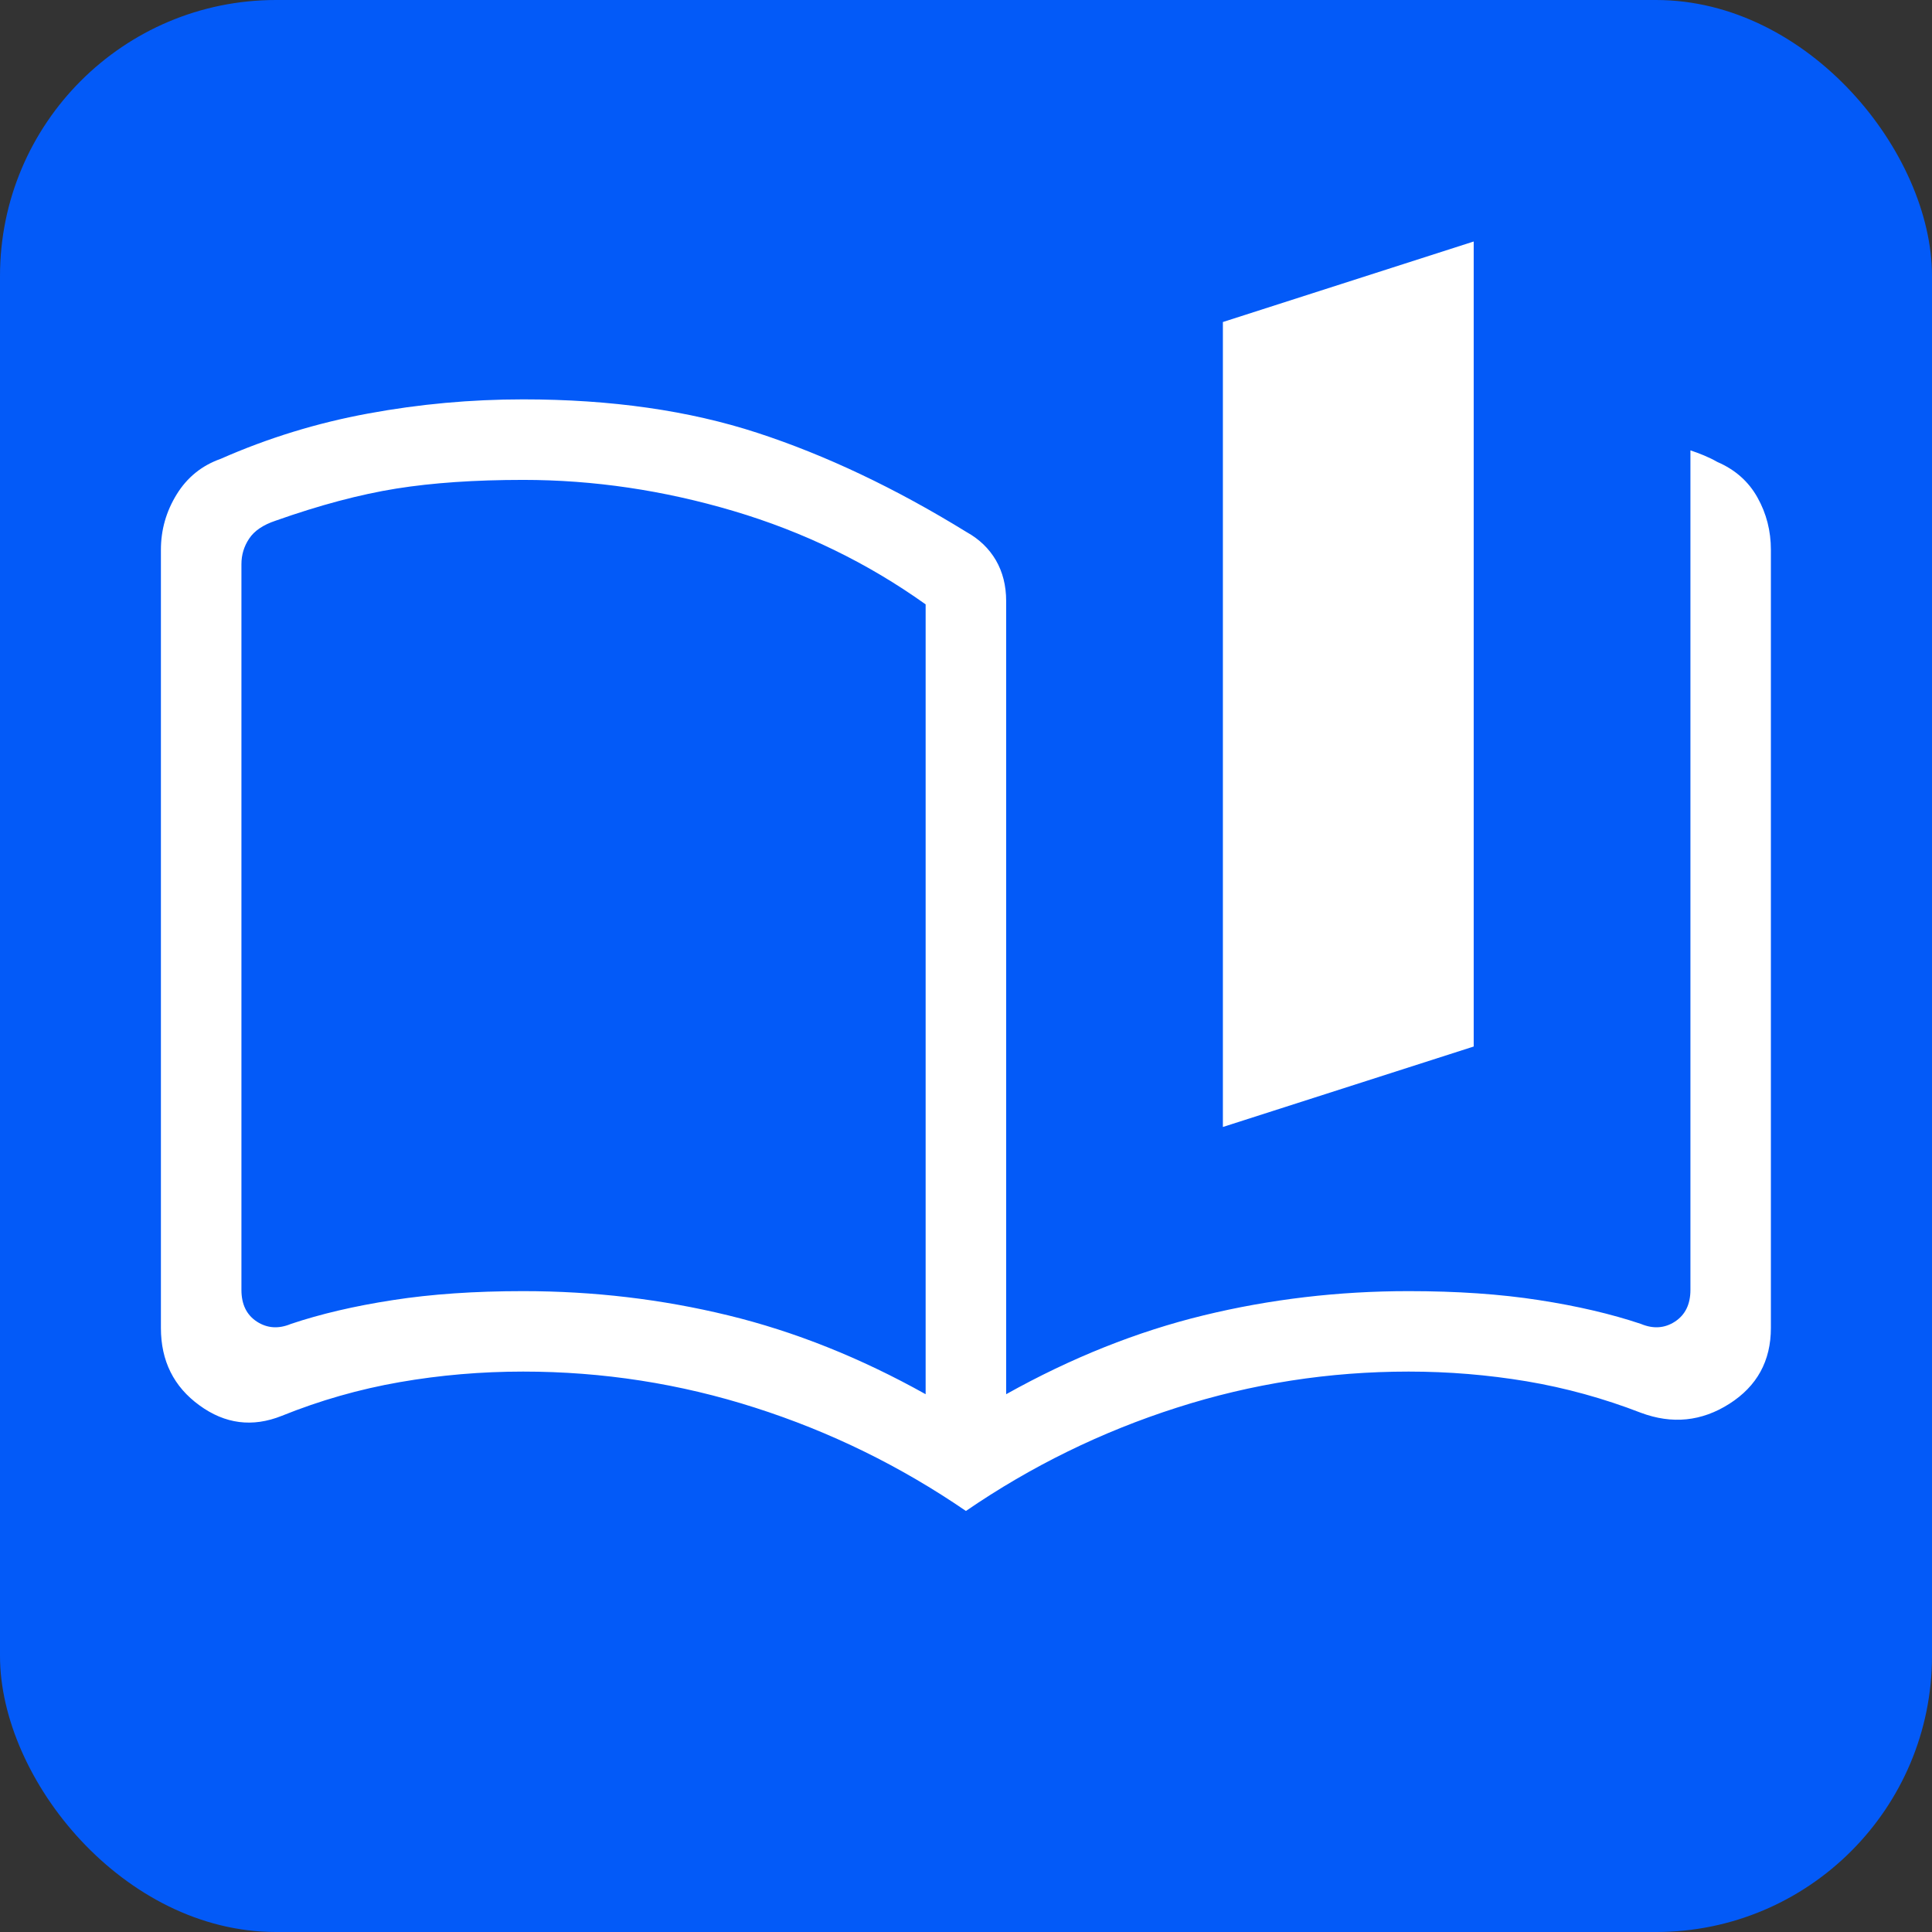
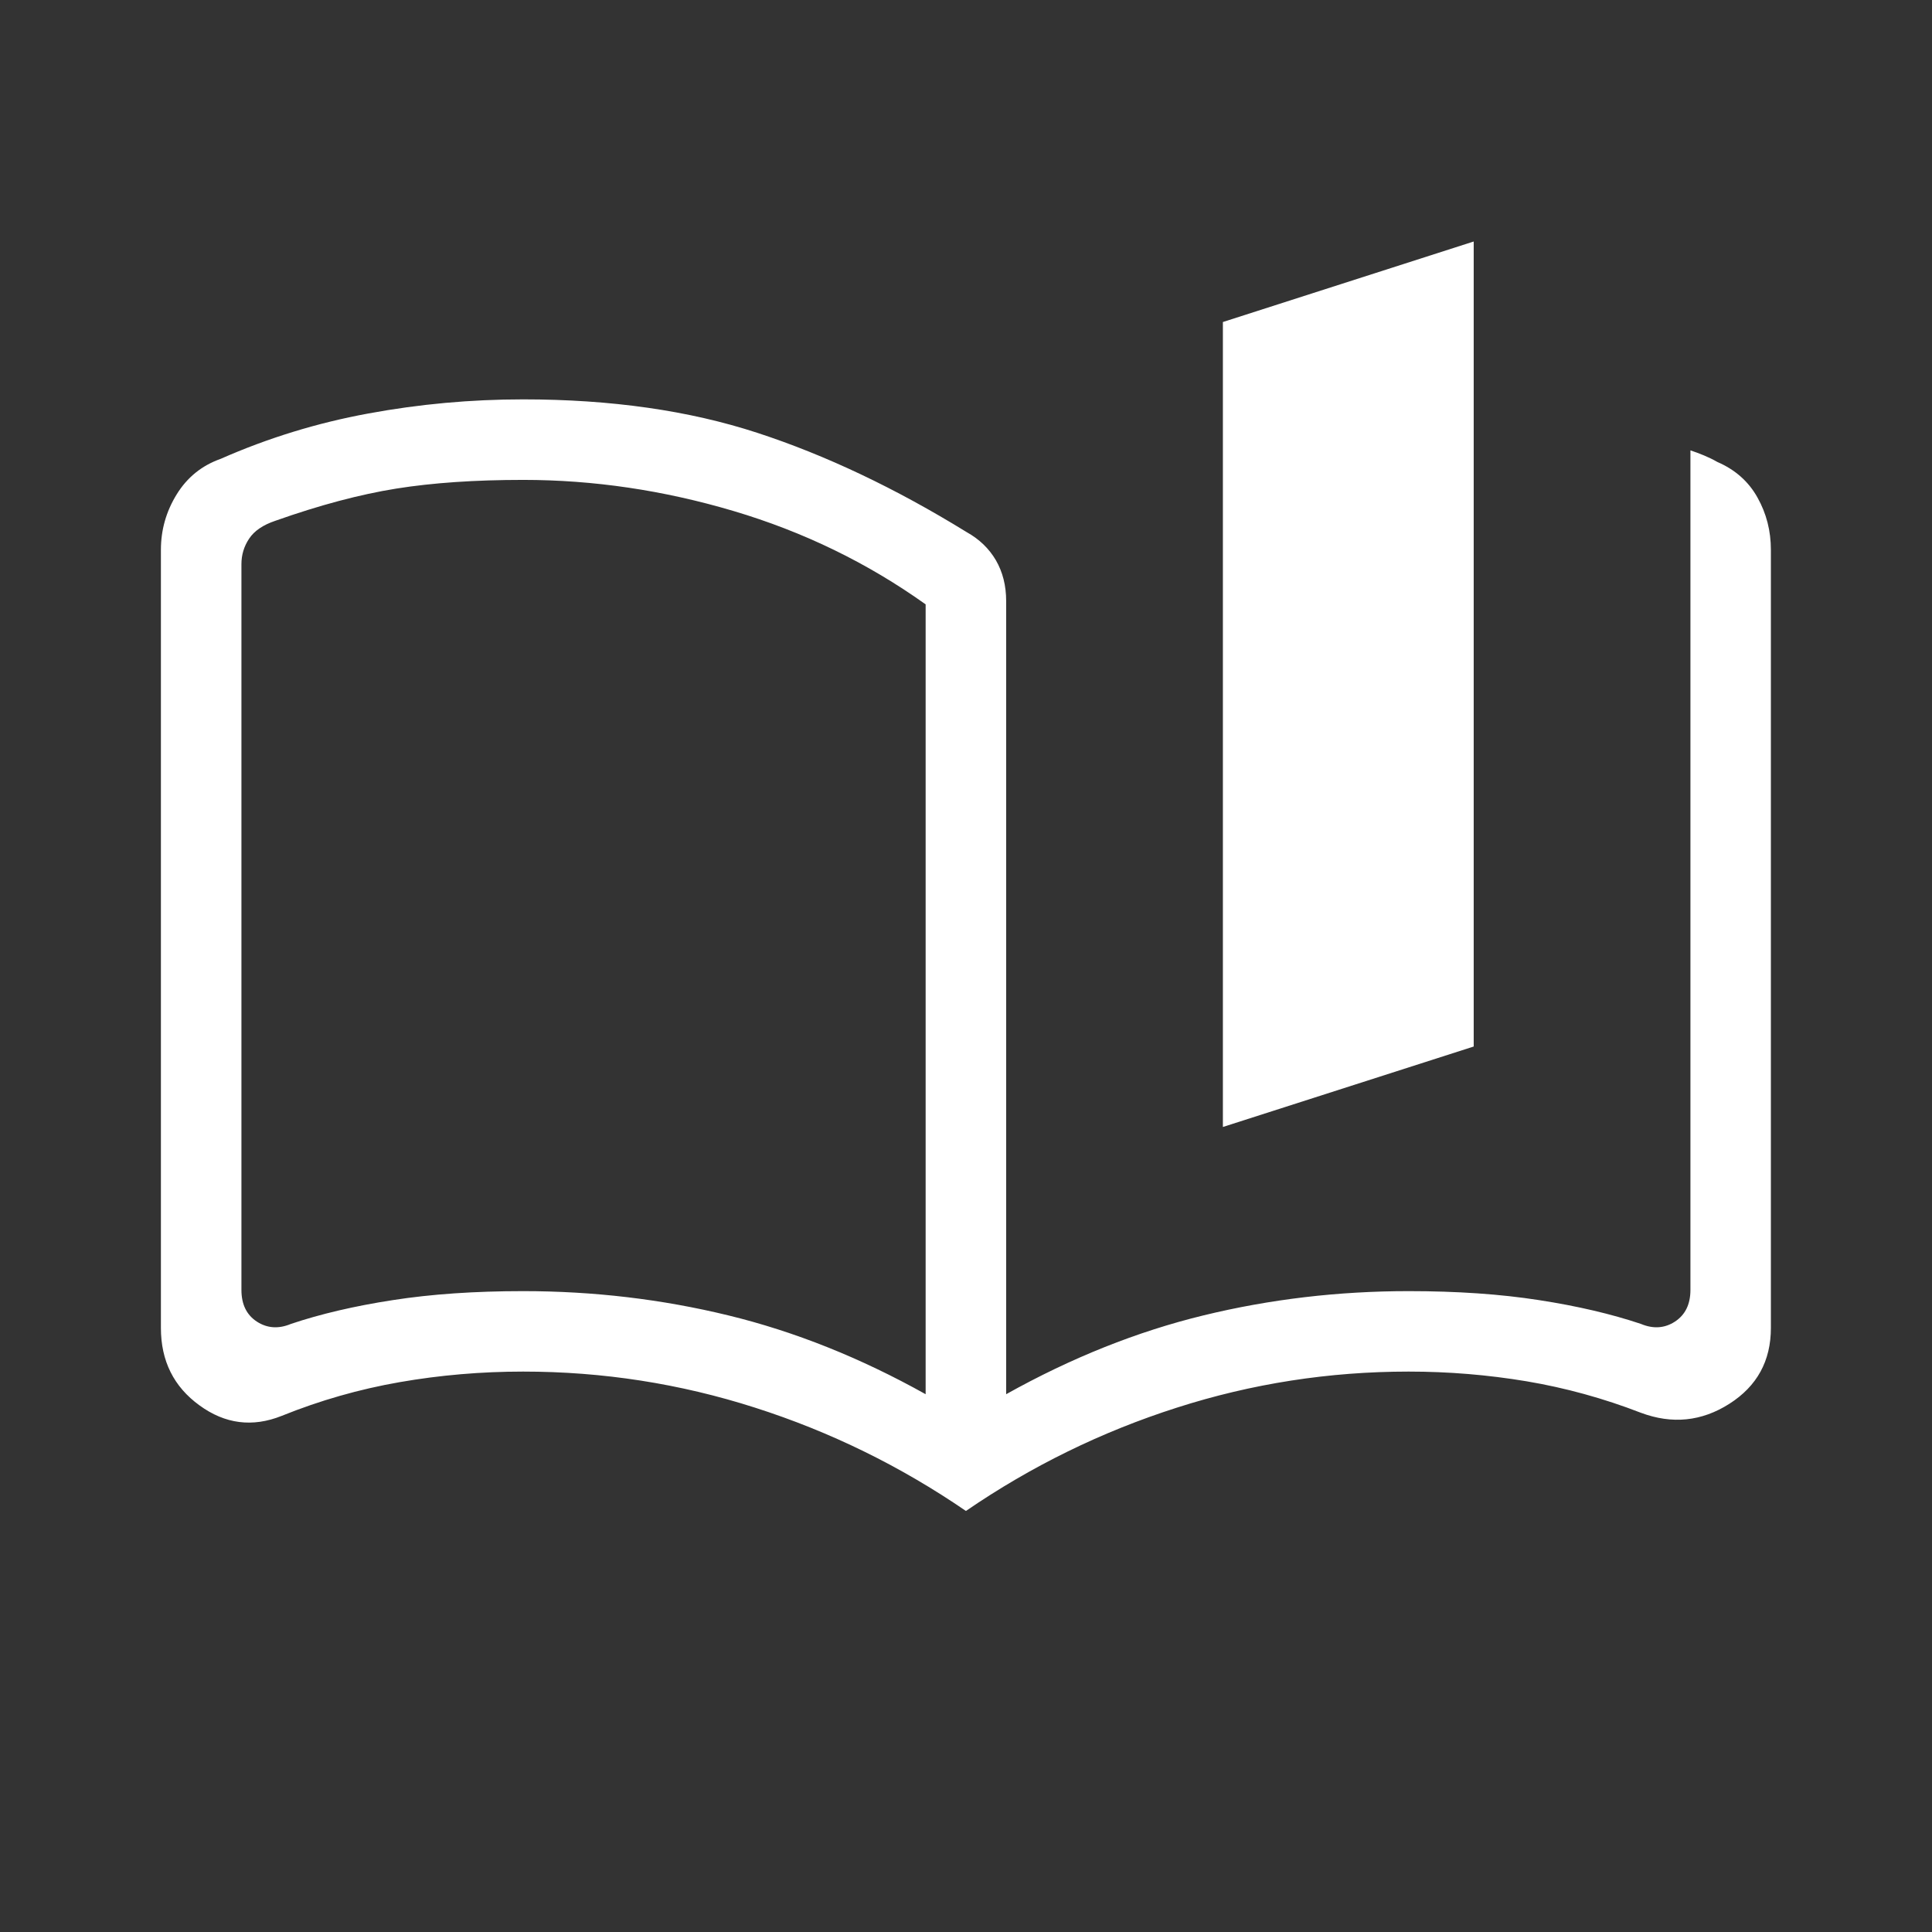
<svg xmlns="http://www.w3.org/2000/svg" width="28" height="28" viewBox="0 0 28 28" fill="none">
  <rect x="0" y="0" width="28" height="28" fill="#333333" stroke="none" />
-   <rect width="28" height="28" rx="4" fill="#035AF8" />
  <path d="M13.415 20.206V8.759C12.573 8.158 11.645 7.707 10.631 7.406C9.617 7.105 8.601 6.955 7.582 6.955C6.882 6.955 6.269 6.997 5.743 7.081C5.218 7.165 4.634 7.32 3.992 7.547C3.813 7.607 3.686 7.693 3.611 7.806C3.536 7.918 3.499 8.041 3.499 8.176V18.694C3.499 18.903 3.573 19.056 3.723 19.154C3.873 19.251 4.037 19.262 4.217 19.187C4.643 19.044 5.135 18.928 5.694 18.842C6.253 18.755 6.882 18.712 7.582 18.712C8.601 18.712 9.591 18.829 10.553 19.063C11.516 19.297 12.47 19.678 13.415 20.206ZM13.999 21.898C13.05 21.248 12.032 20.749 10.943 20.401C9.854 20.052 8.734 19.878 7.582 19.878C6.975 19.878 6.378 19.929 5.793 20.031C5.207 20.133 4.637 20.296 4.082 20.52C3.659 20.689 3.261 20.638 2.89 20.367C2.518 20.097 2.332 19.723 2.332 19.246V7.969C2.332 7.68 2.408 7.413 2.56 7.166C2.712 6.919 2.924 6.747 3.198 6.65C3.883 6.348 4.596 6.129 5.336 5.993C6.077 5.856 6.825 5.788 7.582 5.788C8.856 5.788 9.988 5.95 10.976 6.273C11.965 6.596 12.976 7.075 14.008 7.711C14.192 7.813 14.333 7.949 14.433 8.119C14.532 8.29 14.582 8.487 14.582 8.71V20.206C15.527 19.678 16.481 19.297 17.444 19.063C18.406 18.829 19.397 18.712 20.415 18.712C21.115 18.712 21.745 18.755 22.303 18.842C22.862 18.928 23.354 19.044 23.781 19.187C23.96 19.262 24.125 19.251 24.274 19.154C24.424 19.056 24.499 18.903 24.499 18.694V6.527C24.566 6.549 24.632 6.574 24.697 6.601C24.762 6.628 24.826 6.659 24.889 6.695C25.148 6.807 25.342 6.979 25.471 7.211C25.601 7.443 25.665 7.695 25.665 7.969V19.246C25.665 19.723 25.465 20.089 25.063 20.345C24.661 20.601 24.234 20.644 23.781 20.475C23.241 20.266 22.689 20.114 22.126 20.019C21.563 19.925 20.993 19.878 20.415 19.878C19.264 19.878 18.143 20.052 17.055 20.401C15.966 20.749 14.947 21.248 13.999 21.898ZM17.723 16.333V4.667L21.358 3.5V15.167L17.723 16.333Z" fill="white" />
</svg>